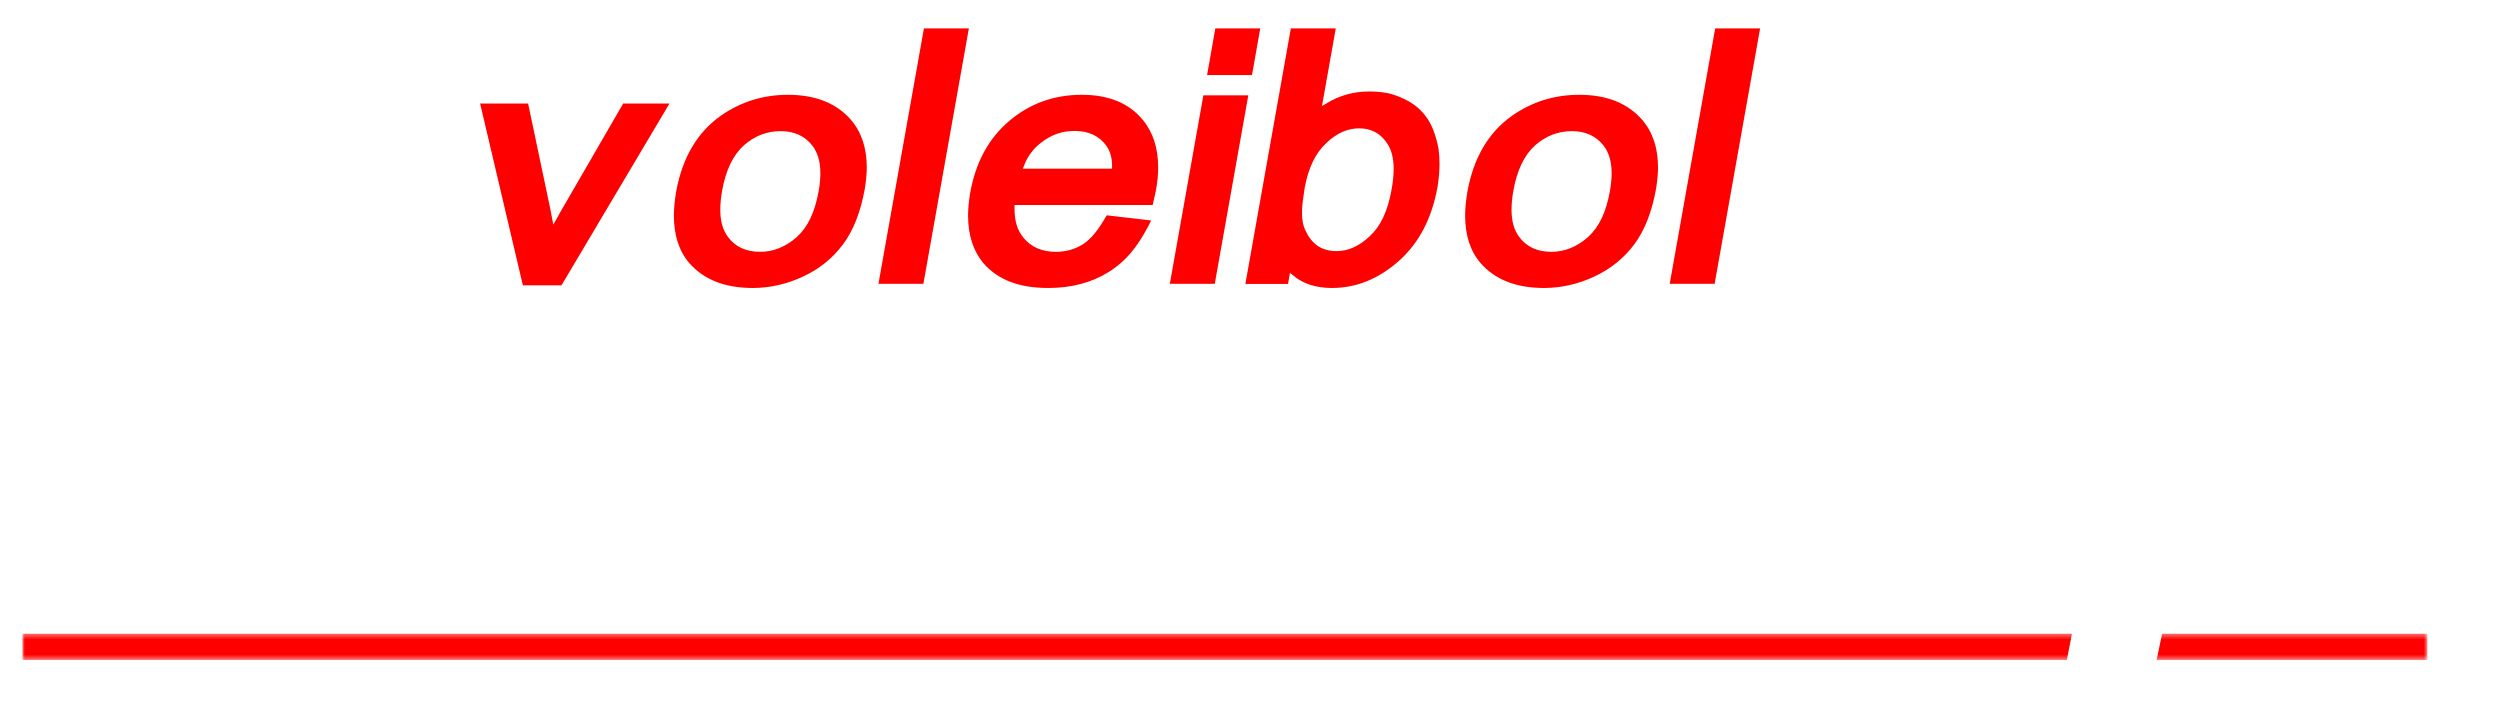
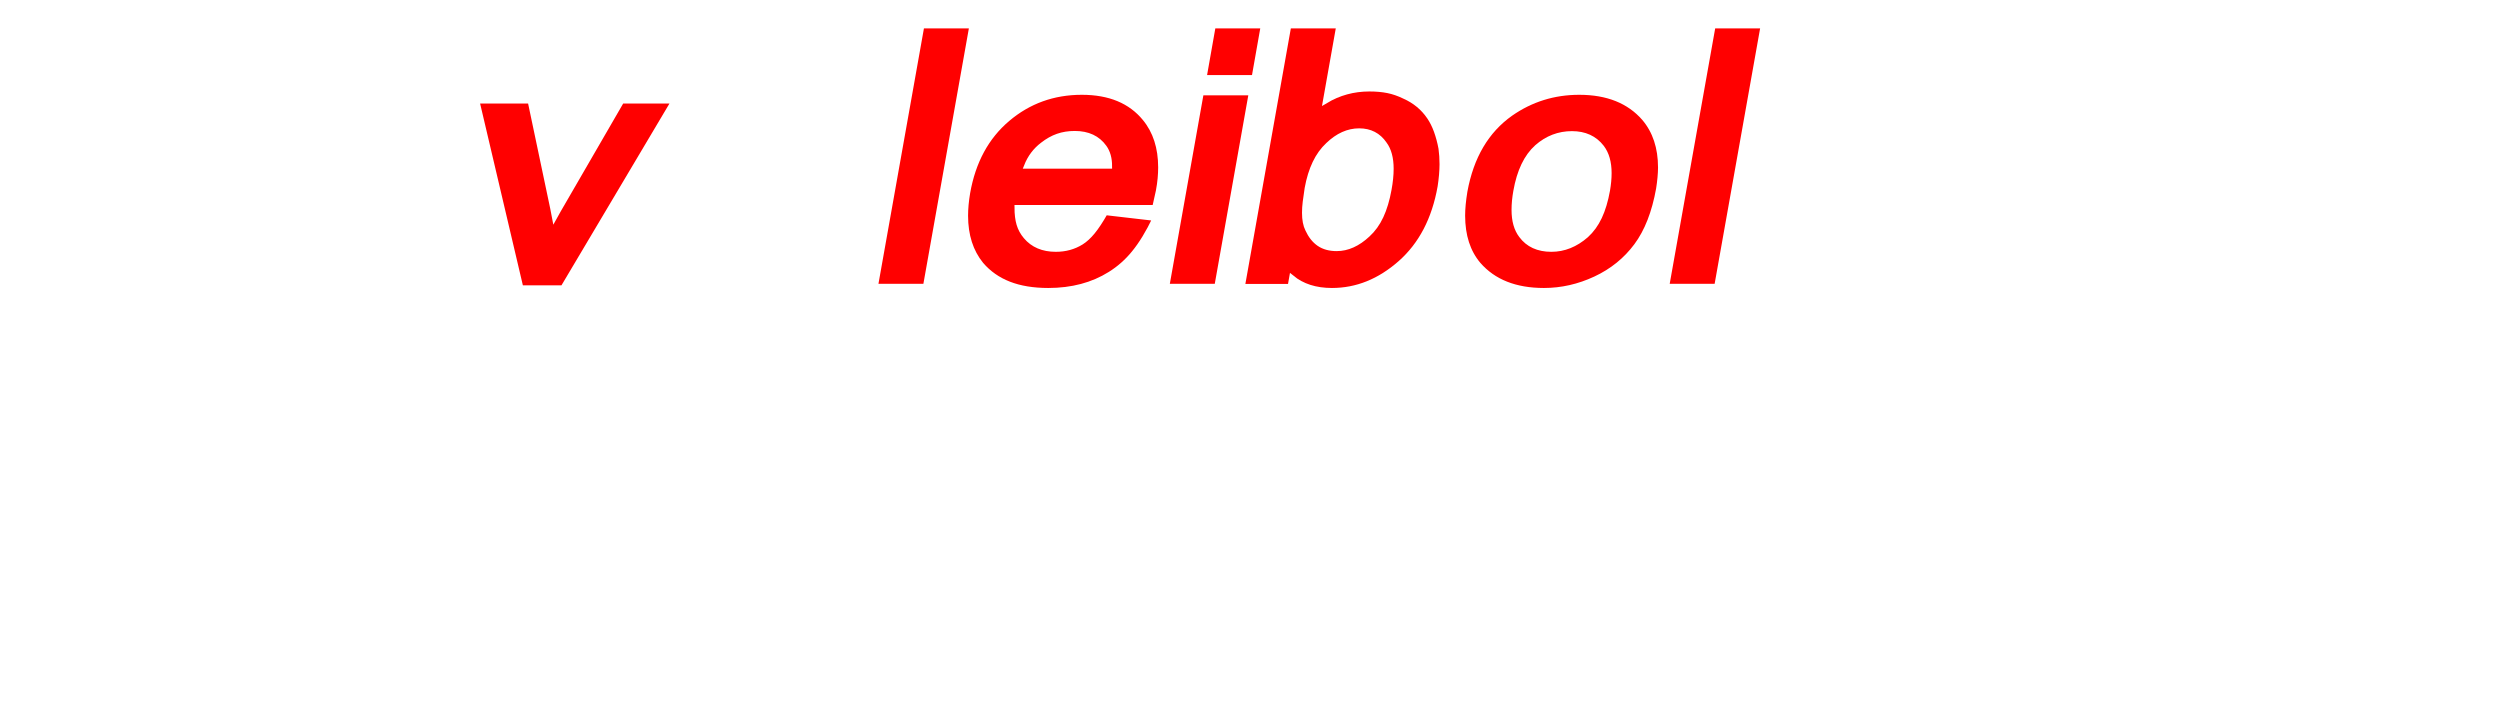
<svg xmlns="http://www.w3.org/2000/svg" xmlns:xlink="http://www.w3.org/1999/xlink" width="495px" height="139px" viewBox="0 0 495 139" version="1.1">
  <title>Group 65</title>
  <desc>Created with Sketch.</desc>
  <defs>
    <filter x="-2.5%" y="-10.0%" width="104.9%" height="119.2%" filterUnits="objectBoundingBox" id="filter-1">
      <feOffset dx="0" dy="2" in="SourceAlpha" result="shadowOffsetOuter1" />
      <feGaussianBlur stdDeviation="2" in="shadowOffsetOuter1" result="shadowBlurOuter1" />
      <feColorMatrix values="0 0 0 0 0   0 0 0 0 0   0 0 0 0 0  0 0 0 0.5 0" type="matrix" in="shadowBlurOuter1" result="shadowMatrixOuter1" />
      <feMerge>
        <feMergeNode in="shadowMatrixOuter1" />
        <feMergeNode in="SourceGraphic" />
      </feMerge>
    </filter>
    <polygon id="path-2" points="0.252 0.269 39.723 0.269 39.723 52.764 0.252 52.764" />
-     <polygon id="path-4" points="0.384 0.099 23.953 0.099 23.953 51.754 0.384 51.754" />
    <polygon id="path-6" points="0 0.384 476.191 0.384 476.191 5.571 0 5.571" />
  </defs>
  <g id="Page-1" stroke="none" stroke-width="1" fill="none" fill-rule="evenodd">
    <g id="HOME" transform="translate(-475, -253)">
      <g id="Group-65" filter="url(#filter-1)" transform="translate(479, 256)">
-         <polygon id="Fill-1" fill="#FFFFFF" points="44.545 52 3.431 52 12.484 1 52.431 1 50.82 10.03 21.125 10.03 19.171 21.181 46.979 21.181 45.368 30.211 17.559 30.211 15.296 42.97 46.156 42.97" />
        <polygon id="Fill-2" fill="#FFFFFF" points="59.776 52 50.431 52 59.087 1 68.431 1" />
        <polygon id="Fill-3" fill="#FF0000" points="129.431 15 107.452 52 99.133 52 90.431 15 100.97 15 105.442 36.24 105.789 38.044 106.586 36.614 119.101 15" />
        <polygon id="Stroke-4" stroke="#FFFFFF" points="129.431 15 107.452 52 99.133 52 90.431 15 100.97 15 105.442 36.24 105.789 38.044 106.586 36.614 119.101 15" />
        <g id="Group-64" transform="translate(0.431, 0)">
-           <path d="M157.188,32.67 C157.397,31.448 157.501,30.318 157.501,29.281 C157.501,27.137 157.013,25.431 156.038,24.163 C154.644,22.364 152.682,21.465 150.15,21.465 C147.548,21.465 145.237,22.353 143.216,24.128 C141.126,25.996 139.733,28.912 139.036,32.877 C138.803,34.169 138.688,35.402 138.688,36.577 C138.688,38.699 139.164,40.382 140.116,41.626 C141.463,43.448 143.449,44.359 146.074,44.359 C148.559,44.359 150.859,43.437 152.972,41.592 C154.041,40.623 154.917,39.413 155.602,37.961 C156.287,36.508 156.816,34.745 157.188,32.67 M167.308,32.393 C166.473,37.074 165.007,40.825 162.909,43.65 C160.811,46.474 158.11,48.659 154.806,50.203 C151.502,51.747 148.1,52.52 144.599,52.52 C138.942,52.52 134.619,50.803 131.628,47.367 C129.542,44.901 128.498,41.673 128.498,37.684 C128.498,36.324 128.649,34.722 128.95,32.877 C130.202,26.007 133.227,20.877 138.027,17.488 C142.061,14.676 146.581,13.27 151.589,13.27 C157.177,13.27 161.466,14.987 164.457,18.422 C166.613,20.958 167.691,24.209 167.691,28.174 C167.691,28.774 167.656,29.442 167.587,30.18 C167.517,30.918 167.424,31.656 167.308,32.393" id="Fill-5" fill="#FF0000" />
-           <path d="M157.188,32.67 C157.397,31.448 157.501,30.318 157.501,29.281 C157.501,27.137 157.013,25.431 156.038,24.163 C154.644,22.364 152.682,21.465 150.15,21.465 C147.548,21.465 145.237,22.353 143.216,24.128 C141.126,25.996 139.733,28.912 139.036,32.877 C138.803,34.169 138.688,35.402 138.688,36.577 C138.688,38.699 139.164,40.382 140.116,41.626 C141.463,43.448 143.449,44.359 146.074,44.359 C148.559,44.359 150.859,43.437 152.972,41.592 C154.041,40.623 154.917,39.413 155.602,37.961 C156.287,36.508 156.816,34.745 157.188,32.67 Z M167.308,32.393 C166.473,37.074 165.007,40.825 162.909,43.65 C160.811,46.474 158.11,48.659 154.806,50.203 C151.502,51.747 148.1,52.52 144.599,52.52 C138.942,52.52 134.619,50.803 131.628,47.367 C129.542,44.901 128.498,41.673 128.498,37.684 C128.498,36.324 128.649,34.722 128.95,32.877 C130.202,26.007 133.227,20.877 138.027,17.488 C142.061,14.676 146.581,13.27 151.589,13.27 C157.177,13.27 161.466,14.987 164.457,18.422 C166.613,20.958 167.691,24.209 167.691,28.174 C167.691,28.774 167.656,29.442 167.587,30.18 C167.517,30.918 167.424,31.656 167.308,32.393 Z" id="Stroke-7" stroke="#FFFFFF" />
          <polygon id="Fill-9" fill="#FF0000" points="178.819 51.69 168.908 51.69 178.089 0.128 188 0.128" />
          <polygon id="Stroke-11" stroke="#FFFFFF" points="178.819 51.69 168.908 51.69 178.089 0.128 188 0.128" />
          <path d="M215.264,27.897 C215.264,27.137 215.177,26.445 215.004,25.822 C214.83,25.2 214.569,24.647 214.221,24.163 C212.923,22.342 210.975,21.431 208.379,21.431 C207.15,21.431 206.025,21.609 205.006,21.967 C203.985,22.324 202.989,22.883 202.015,23.644 C200.577,24.727 199.511,26.146 198.815,27.897 L215.264,27.897 Z M224.271,38.237 C222.927,41.051 221.536,43.333 220.098,45.085 C218.754,46.745 217.177,48.14 215.369,49.269 C211.914,51.436 207.833,52.52 203.127,52.52 C200.137,52.52 197.546,52.093 195.355,51.24 C193.164,50.388 191.326,49.097 189.843,47.367 C187.779,44.831 186.748,41.615 186.748,37.719 C186.748,36.313 186.887,34.791 187.165,33.154 C188.255,26.976 190.886,22.117 195.06,18.578 C199.233,15.039 204.136,13.27 209.77,13.27 C215.264,13.27 219.426,14.998 222.255,18.457 C224.341,20.993 225.384,24.221 225.384,28.14 C225.384,28.854 225.35,29.592 225.28,30.353 C225.21,31.113 225.094,31.932 224.932,32.808 L224.202,36.094 L196.937,36.094 C196.937,37.385 197.071,38.48 197.337,39.379 C197.604,40.278 198.05,41.097 198.676,41.834 C200.09,43.517 202.073,44.359 204.623,44.359 C206.501,44.359 208.182,43.898 209.665,42.975 C210.407,42.514 211.155,41.829 211.908,40.917 C212.662,40.007 213.502,38.733 214.43,37.096 L224.271,38.237 Z" id="Fill-13" fill="#FF0000" />
          <path d="M215.264,27.897 C215.264,27.137 215.177,26.445 215.004,25.822 C214.83,25.2 214.569,24.647 214.221,24.163 C212.923,22.342 210.975,21.431 208.379,21.431 C207.15,21.431 206.025,21.609 205.006,21.967 C203.985,22.324 202.989,22.883 202.015,23.644 C200.577,24.727 199.511,26.146 198.815,27.897 L215.264,27.897 Z M224.271,38.237 C222.927,41.051 221.536,43.333 220.098,45.085 C218.754,46.745 217.177,48.14 215.369,49.269 C211.914,51.436 207.833,52.52 203.127,52.52 C200.137,52.52 197.546,52.093 195.355,51.24 C193.164,50.388 191.326,49.097 189.843,47.367 C187.779,44.831 186.748,41.615 186.748,37.719 C186.748,36.313 186.887,34.791 187.165,33.154 C188.255,26.976 190.886,22.117 195.06,18.578 C199.233,15.039 204.136,13.27 209.77,13.27 C215.264,13.27 219.426,14.998 222.255,18.457 C224.341,20.993 225.384,24.221 225.384,28.14 C225.384,28.854 225.35,29.592 225.28,30.353 C225.21,31.113 225.094,31.932 224.932,32.808 L224.202,36.094 L196.937,36.094 C196.937,37.385 197.071,38.48 197.337,39.379 C197.604,40.278 198.05,41.097 198.676,41.834 C200.09,43.517 202.073,44.359 204.623,44.359 C206.501,44.359 208.182,43.898 209.665,42.975 C210.407,42.514 211.155,41.829 211.908,40.917 C212.662,40.007 213.502,38.733 214.43,37.096 L224.271,38.237 Z" id="Stroke-15" stroke="#FFFFFF" />
          <path d="M243.886,10.364 L233.975,10.364 L235.782,0.128 L245.694,0.128 L243.886,10.364 Z M236.513,51.69 L226.601,51.69 L233.418,13.373 L243.329,13.373 L236.513,51.69 Z" id="Fill-17" fill="#FF0000" />
          <path d="M243.886,10.364 L233.975,10.364 L235.782,0.128 L245.694,0.128 L243.886,10.364 Z M236.513,51.69 L226.601,51.69 L233.418,13.373 L243.329,13.373 L236.513,51.69 Z" id="Stroke-19" stroke="#FFFFFF" />
          <path d="M270.594,32.531 C270.872,31.033 271.011,29.661 271.011,28.416 C271.011,26.319 270.57,24.682 269.689,23.506 C268.507,21.777 266.838,20.912 264.682,20.912 C262.502,20.912 260.451,21.834 258.527,23.679 C257.484,24.647 256.619,25.846 255.936,27.275 C255.252,28.705 254.736,30.376 254.388,32.29 C254.225,33.327 254.098,34.226 254.006,34.987 C253.912,35.747 253.866,36.462 253.866,37.131 C253.866,38.491 254.075,39.586 254.493,40.416 C255.072,41.685 255.825,42.635 256.753,43.269 C257.68,43.904 258.839,44.22 260.231,44.22 C262.363,44.22 264.415,43.299 266.386,41.454 C267.452,40.485 268.328,39.269 269.011,37.805 C269.695,36.341 270.223,34.584 270.594,32.531 M280.713,31.978 C279.577,38.41 276.952,43.442 272.837,47.073 C268.721,50.704 264.206,52.52 259.292,52.52 C256.045,52.52 253.391,51.667 251.328,49.961 L251.015,51.724 L241.555,51.724 L250.736,0.128 L260.647,0.128 L258.005,14.998 C260.647,13.408 263.546,12.612 266.699,12.612 C268.067,12.612 269.29,12.722 270.368,12.941 C271.446,13.16 272.529,13.534 273.619,14.065 C275.706,14.987 277.363,16.359 278.592,18.18 C279.126,18.964 279.583,19.881 279.966,20.929 C280.349,21.979 280.656,23.125 280.888,24.371 C281.027,25.385 281.096,26.434 281.096,27.517 C281.096,28.163 281.061,28.883 280.992,29.679 C280.922,30.474 280.83,31.241 280.713,31.978" id="Fill-21" fill="#FF0000" />
          <path d="M270.594,32.531 C270.872,31.033 271.011,29.661 271.011,28.416 C271.011,26.319 270.57,24.682 269.689,23.506 C268.507,21.777 266.838,20.912 264.682,20.912 C262.502,20.912 260.451,21.834 258.527,23.679 C257.484,24.647 256.619,25.846 255.936,27.275 C255.252,28.705 254.736,30.376 254.388,32.29 C254.225,33.327 254.098,34.226 254.006,34.987 C253.912,35.747 253.866,36.462 253.866,37.131 C253.866,38.491 254.075,39.586 254.493,40.416 C255.072,41.685 255.825,42.635 256.753,43.269 C257.68,43.904 258.839,44.22 260.231,44.22 C262.363,44.22 264.415,43.299 266.386,41.454 C267.452,40.485 268.328,39.269 269.011,37.805 C269.695,36.341 270.223,34.584 270.594,32.531 Z M280.713,31.978 C279.577,38.41 276.952,43.442 272.837,47.073 C268.721,50.704 264.206,52.52 259.292,52.52 C256.045,52.52 253.391,51.667 251.328,49.961 L251.015,51.724 L241.555,51.724 L250.736,0.128 L260.647,0.128 L258.005,14.998 C260.647,13.408 263.546,12.612 266.699,12.612 C268.067,12.612 269.29,12.722 270.368,12.941 C271.446,13.16 272.529,13.534 273.619,14.065 C275.706,14.987 277.363,16.359 278.592,18.18 C279.126,18.964 279.583,19.881 279.966,20.929 C280.349,21.979 280.656,23.125 280.888,24.371 C281.027,25.385 281.096,26.434 281.096,27.517 C281.096,28.163 281.061,28.883 280.992,29.679 C280.922,30.474 280.83,31.241 280.713,31.978 Z" id="Stroke-23" stroke="#FFFFFF" />
          <path d="M313.855,32.67 C314.063,31.448 314.168,30.318 314.168,29.281 C314.168,27.137 313.68,25.431 312.705,24.163 C311.311,22.364 309.349,21.465 306.817,21.465 C304.216,21.465 301.905,22.353 299.884,24.128 C297.793,25.996 296.399,28.912 295.703,32.877 C295.47,34.169 295.355,35.402 295.355,36.577 C295.355,38.699 295.831,40.382 296.783,41.626 C298.13,43.448 300.116,44.359 302.74,44.359 C305.226,44.359 307.525,43.437 309.639,41.592 C310.707,40.623 311.584,39.413 312.269,37.961 C312.954,36.508 313.483,34.745 313.855,32.67 M323.975,32.393 C323.14,37.074 321.674,40.825 319.576,43.65 C317.477,46.474 314.776,48.659 311.473,50.203 C308.169,51.747 304.767,52.52 301.266,52.52 C295.609,52.52 291.286,50.803 288.295,47.367 C286.208,44.901 285.165,41.673 285.165,37.684 C285.165,36.324 285.315,34.722 285.617,32.877 C286.869,26.007 289.894,20.877 294.694,17.488 C298.728,14.676 303.249,13.27 308.256,13.27 C313.844,13.27 318.133,14.987 321.123,18.422 C323.279,20.958 324.358,24.209 324.358,28.174 C324.358,28.774 324.323,29.442 324.254,30.18 C324.184,30.918 324.091,31.656 323.975,32.393" id="Fill-25" fill="#FF0000" />
          <path d="M313.855,32.67 C314.063,31.448 314.168,30.318 314.168,29.281 C314.168,27.137 313.68,25.431 312.705,24.163 C311.311,22.364 309.349,21.465 306.817,21.465 C304.216,21.465 301.905,22.353 299.884,24.128 C297.793,25.996 296.399,28.912 295.703,32.877 C295.47,34.169 295.355,35.402 295.355,36.577 C295.355,38.699 295.831,40.382 296.783,41.626 C298.13,43.448 300.116,44.359 302.74,44.359 C305.226,44.359 307.525,43.437 309.639,41.592 C310.707,40.623 311.584,39.413 312.269,37.961 C312.954,36.508 313.483,34.745 313.855,32.67 Z M323.975,32.393 C323.14,37.074 321.674,40.825 319.576,43.65 C317.477,46.474 314.776,48.659 311.473,50.203 C308.169,51.747 304.767,52.52 301.266,52.52 C295.609,52.52 291.286,50.803 288.295,47.367 C286.208,44.901 285.165,41.673 285.165,37.684 C285.165,36.324 285.315,34.722 285.617,32.877 C286.869,26.007 289.894,20.877 294.694,17.488 C298.728,14.676 303.249,13.27 308.256,13.27 C313.844,13.27 318.133,14.987 321.123,18.422 C323.279,20.958 324.358,24.209 324.358,28.174 C324.358,28.774 324.323,29.442 324.254,30.18 C324.184,30.918 324.091,31.656 323.975,32.393 Z" id="Stroke-27" stroke="#FFFFFF" />
          <polygon id="Fill-29" fill="#FF0000" points="335.486 51.69 325.575 51.69 334.756 0.128 344.667 0.128" />
          <polygon id="Stroke-31" stroke="#FFFFFF" points="335.486 51.69 325.575 51.69 334.756 0.128 344.667 0.128" />
          <path d="M352.665,51.286 C352.225,53.825 351.321,55.868 349.953,57.415 C349.234,58.246 348.341,58.986 347.275,59.632 C346.046,60.394 344.446,61.121 342.476,61.814 L339.555,56.854 C340.992,56.369 342.018,55.97 342.632,55.658 C343.246,55.345 343.716,54.987 344.041,54.583 C344.365,54.178 344.678,53.594 344.98,52.831 L341.607,52.831 L343.241,43.701 L354.022,43.701 L352.665,51.286 Z" id="Fill-33" fill="#FFFFFF" />
          <path d="M41.314,100.599 C40.247,103.643 39.065,106.092 37.767,107.948 C36.468,109.804 34.915,111.354 33.107,112.599 C31.298,113.844 29.391,114.789 27.386,115.434 C25.381,116.08 23.253,116.403 21.005,116.403 C15.441,116.403 11.233,114.686 8.381,111.25 C6.387,108.807 5.391,105.66 5.391,101.809 C5.391,100.357 5.552,98.72 5.877,96.899 C6.573,92.934 7.912,89.424 9.894,86.369 C11.876,83.315 14.524,81.014 17.84,79.469 C21.155,77.925 24.552,77.153 28.029,77.153 C32.434,77.153 35.912,78.213 38.462,80.334 C39.807,81.487 40.792,82.824 41.418,84.346 C42.137,86.098 42.496,88.346 42.496,91.089 L32.62,92.438 C32.62,90.87 32.458,89.649 32.133,88.772 C31.808,87.896 31.333,87.181 30.707,86.628 C29.756,85.752 28.459,85.314 26.813,85.314 C24.239,85.314 21.979,86.184 20.031,87.925 C18.084,89.666 16.739,92.599 15.997,96.726 C15.719,98.317 15.58,99.735 15.58,100.98 C15.58,103.008 15.997,104.576 16.832,105.683 C18.037,107.389 19.892,108.242 22.396,108.242 C24.366,108.242 26.105,107.677 27.612,106.547 C28.424,105.925 29.136,105.09 29.751,104.04 C30.365,102.991 31.02,101.452 31.716,99.424 L41.314,100.599 Z" id="Fill-35" fill="#FFFFFF" />
          <path d="M74.977,96.553 C75.186,95.331 75.29,94.202 75.29,93.164 C75.29,91.02 74.803,89.314 73.827,88.046 C72.433,86.248 70.471,85.348 67.939,85.348 C65.337,85.348 63.026,86.236 61.005,88.011 C58.915,89.879 57.522,92.795 56.825,96.76 C56.592,98.052 56.477,99.285 56.477,100.461 C56.477,102.582 56.953,104.265 57.905,105.51 C59.252,107.331 61.238,108.242 63.863,108.242 C66.348,108.242 68.648,107.32 70.761,105.475 C71.83,104.507 72.706,103.296 73.391,101.844 C74.076,100.392 74.605,98.628 74.977,96.553 M85.097,96.276 C84.262,100.957 82.796,104.709 80.698,107.533 C78.6,110.357 75.899,112.542 72.595,114.086 C69.291,115.631 65.889,116.403 62.389,116.403 C56.731,116.403 52.408,114.686 49.417,111.25 C47.331,108.784 46.287,105.556 46.287,101.568 C46.287,100.207 46.438,98.605 46.739,96.76 C47.991,89.89 51.016,84.76 55.816,81.371 C59.85,78.559 64.37,77.153 69.378,77.153 C74.966,77.153 79.255,78.87 82.246,82.305 C84.402,84.841 85.48,88.093 85.48,92.057 C85.48,92.657 85.445,93.326 85.376,94.063 C85.306,94.802 85.213,95.539 85.097,96.276" id="Fill-37" fill="#FFFFFF" />
          <path d="M140.391,115.573 L130.515,115.573 L134.653,92.3 C134.908,90.894 135.036,89.787 135.036,88.98 C135.036,88.634 135.024,88.381 135.001,88.218 C134.931,88.035 134.896,87.907 134.896,87.839 C134.804,87.239 134.41,86.709 133.714,86.248 C133.088,85.787 132.207,85.556 131.072,85.556 C128.984,85.556 127.153,86.202 125.577,87.492 C124.742,88.138 124.075,88.992 123.577,90.052 C123.078,91.112 122.69,92.415 122.412,93.959 L118.552,115.573 L108.641,115.573 L112.918,91.608 C113.08,90.778 113.161,89.982 113.161,89.222 C113.161,88.207 112.964,87.401 112.57,86.801 C112.06,85.971 110.959,85.556 109.267,85.556 C107.852,85.556 106.485,85.902 105.163,86.593 C103.934,87.216 102.914,88.218 102.103,89.602 C101.291,90.985 100.619,93.153 100.085,96.103 L96.608,115.573 L86.697,115.573 L93.409,77.913 L102.659,77.913 L102.277,80.057 L104.363,78.881 C106.797,77.729 109.394,77.153 112.153,77.153 C115.306,77.153 117.775,77.752 119.561,78.951 C120.65,79.712 121.496,80.634 122.099,81.717 C125.623,78.674 129.587,77.153 133.992,77.153 C138.166,77.153 141.226,78.259 143.173,80.472 C144.518,82.063 145.191,84.207 145.191,86.904 C145.191,87.943 145.086,89.083 144.877,90.328 L140.391,115.573 Z" id="Fill-39" fill="#FFFFFF" />
          <path d="M162.718,74.247 L152.807,74.247 L154.615,64.011 L164.526,64.011 L162.718,74.247 Z M155.345,115.573 L145.434,115.573 L152.25,77.256 L162.161,77.256 L155.345,115.573 Z" id="Fill-41" fill="#FFFFFF" />
          <path d="M191.791,91.781 C191.791,91.02 191.704,90.328 191.53,89.706 C191.356,89.083 191.095,88.53 190.748,88.046 C189.449,86.225 187.501,85.314 184.905,85.314 C183.676,85.314 182.552,85.492 181.532,85.85 C180.511,86.208 179.515,86.766 178.541,87.527 C177.103,88.611 176.037,90.029 175.341,91.781 L191.791,91.781 Z M200.798,102.121 C199.453,104.934 198.062,107.216 196.625,108.968 C195.28,110.628 193.703,112.023 191.895,113.152 C188.44,115.32 184.36,116.403 179.653,116.403 C176.663,116.403 174.072,115.976 171.881,115.123 C169.69,114.271 167.852,112.98 166.369,111.25 C164.305,108.714 163.274,105.498 163.274,101.602 C163.274,100.196 163.413,98.674 163.691,97.037 C164.781,90.859 167.412,86 171.586,82.461 C175.759,78.922 180.663,77.153 186.296,77.153 C191.791,77.153 195.952,78.881 198.781,82.34 C200.867,84.876 201.91,88.104 201.91,92.023 C201.91,92.738 201.876,93.475 201.806,94.236 C201.737,94.996 201.62,95.816 201.459,96.691 L200.728,99.977 L173.464,99.977 C173.464,101.268 173.597,102.363 173.863,103.262 C174.13,104.161 174.576,104.98 175.202,105.717 C176.616,107.4 178.599,108.242 181.149,108.242 C183.027,108.242 184.708,107.781 186.191,106.859 C186.933,106.397 187.681,105.712 188.435,104.801 C189.188,103.89 190.028,102.617 190.956,100.98 L200.798,102.121 Z" id="Fill-43" fill="#FFFFFF" />
          <path d="M236.791,115.573 L226.88,115.573 L230.914,93.026 C231.123,91.712 231.227,90.617 231.227,89.741 C231.227,89.21 231.186,88.75 231.105,88.357 C231.024,87.966 230.85,87.608 230.583,87.285 C230.317,86.962 229.986,86.663 229.592,86.386 C228.711,85.833 227.633,85.556 226.358,85.556 C224.156,85.556 222.127,86.202 220.273,87.492 C219.391,88.115 218.655,89.072 218.064,90.363 C217.473,91.654 217.015,93.257 216.69,95.17 L213.039,115.573 L203.128,115.573 L209.839,77.913 L219.125,77.913 L218.742,80.127 C221.802,78.144 225.28,77.153 229.175,77.153 C230.566,77.153 231.771,77.239 232.792,77.412 C233.812,77.585 234.821,77.902 235.817,78.363 C237.834,79.216 239.284,80.392 240.165,81.89 C240.559,82.582 240.878,83.349 241.121,84.19 C241.364,85.032 241.486,85.902 241.486,86.801 C241.486,87.47 241.434,88.282 241.329,89.239 C241.225,90.196 241.057,91.378 240.825,92.783 L236.791,115.573 Z" id="Fill-45" fill="#FFFFFF" />
          <polygon id="Fill-47" fill="#FFFFFF" points="278.175 115.573 241.834 115.573 243.086 108.518 268.264 86.04 265.343 86.075 248.476 86.075 249.937 77.982 283.774 77.982 282.658 84.065 258.232 106.288 257.171 107.273 260.752 107.204 279.671 107.204" />
          <path d="M312.534,96.276 C312.766,95.031 312.881,93.833 312.881,92.68 C312.881,90.697 312.452,89.106 311.595,87.908 C310.413,86.179 308.754,85.314 306.622,85.314 C304.419,85.314 302.367,86.202 300.466,87.977 C299.423,88.922 298.548,90.15 297.841,91.659 C297.133,93.17 296.583,94.94 296.189,96.968 C296.073,97.637 295.98,98.305 295.911,98.973 C295.841,99.643 295.806,100.276 295.806,100.875 C295.806,102.905 296.224,104.484 297.058,105.614 C298.287,107.366 299.945,108.242 302.032,108.242 C303.423,108.242 304.732,107.913 305.961,107.256 C307.19,106.599 308.326,105.637 309.369,104.369 C310.065,103.585 310.673,102.513 311.195,101.152 C311.717,99.793 312.163,98.167 312.534,96.276 L312.534,96.276 Z M325.436,77.913 L318.237,115.642 L309.055,115.642 L309.055,114.051 C306.529,115.619 303.654,116.403 300.432,116.403 C295.447,116.403 291.541,114.559 288.712,110.87 C286.741,108.357 285.757,105.187 285.757,101.36 C285.757,99.631 285.942,97.844 286.312,96 C286.846,93.326 287.704,90.847 288.886,88.564 C290.184,86.213 291.68,84.207 293.372,82.547 C294.322,81.672 295.314,80.905 296.346,80.248 C297.377,79.591 298.507,79.032 299.737,78.571 C302.124,77.625 304.593,77.152 307.144,77.152 C310.366,77.152 313.044,77.983 315.177,79.642 L315.525,77.913 L325.436,77.913 Z" id="Fill-49" fill="#FFFFFF" />
          <path d="M373.043,96.276 C373.276,95.031 373.392,93.833 373.392,92.68 C373.392,90.697 372.963,89.106 372.106,87.908 C370.923,86.179 369.265,85.314 367.133,85.314 C364.929,85.314 362.878,86.202 360.977,87.977 C359.934,88.922 359.058,90.15 358.351,91.659 C357.643,93.17 357.094,94.94 356.699,96.968 C356.583,97.637 356.491,98.305 356.421,98.973 C356.352,99.643 356.316,100.276 356.316,100.875 C356.316,102.905 356.734,104.484 357.569,105.614 C358.798,107.366 360.455,108.242 362.542,108.242 C363.933,108.242 365.242,107.913 366.472,107.256 C367.7,106.599 368.837,105.637 369.88,104.369 C370.575,103.585 371.183,102.513 371.705,101.152 C372.227,99.793 372.673,98.167 373.043,96.276 L373.043,96.276 Z M385.946,77.913 L378.748,115.642 L369.566,115.642 L369.566,114.051 C367.039,115.619 364.164,116.403 360.942,116.403 C355.957,116.403 352.051,114.559 349.222,110.87 C347.252,108.357 346.267,105.187 346.267,101.36 C346.267,99.631 346.452,97.844 346.823,96 C347.356,93.326 348.214,90.847 349.396,88.564 C350.694,86.213 352.19,84.207 353.883,82.547 C354.833,81.672 355.824,80.905 356.856,80.248 C357.887,79.591 359.017,79.032 360.247,78.571 C362.634,77.625 365.103,77.152 367.654,77.152 C370.876,77.152 373.554,77.983 375.687,79.642 L376.035,77.913 L385.946,77.913 Z" id="Fill-51" fill="#FFFFFF" />
          <g id="Group-55" transform="translate(387.085, 76.884)">
            <mask id="mask-3" fill="white">
              <use xlink:href="#path-2" />
            </mask>
            <g id="Clip-54" />
            <path d="M26.96,20.637 C27.215,19.116 27.343,17.779 27.343,16.626 C27.343,14.367 26.879,12.568 25.952,11.231 C24.607,9.318 22.857,8.361 20.701,8.361 C18.614,8.361 16.643,9.249 14.789,11.023 C13.791,11.946 12.963,13.168 12.302,14.689 C11.641,16.211 11.125,18.021 10.755,20.119 C10.638,20.764 10.546,21.421 10.476,22.09 C10.407,22.759 10.372,23.392 10.372,23.992 C10.372,26.09 10.824,27.796 11.728,29.11 C13.003,30.954 14.754,31.876 16.979,31.876 C18.022,31.876 19.036,31.657 20.022,31.219 C21.008,30.782 21.987,30.119 22.961,29.231 C23.935,28.343 24.752,27.185 25.412,25.756 C26.073,24.326 26.589,22.62 26.96,20.637 L26.96,20.637 Z M30.508,52.764 L20.596,52.764 L23.239,37.859 L21.639,38.654 C20.573,39.138 19.466,39.513 18.318,39.779 C17.171,40.043 16.052,40.176 14.962,40.176 C10.094,40.176 6.199,38.332 3.278,34.643 C1.261,32.038 0.252,28.752 0.252,24.787 C0.252,24.026 0.287,23.254 0.356,22.47 C0.426,21.687 0.542,20.822 0.704,19.876 C1.4,16.119 2.686,12.753 4.565,9.779 C6.558,6.666 9.068,4.303 12.093,2.689 C15.119,1.076 18.289,0.269 21.605,0.269 C25.059,0.269 27.887,1.202 30.09,3.07 L30.438,1.064 L39.723,1.064 L30.508,52.764 Z" id="Fill-53" fill="#FFFFFF" mask="url(#mask-3)" />
          </g>
          <path d="M458.732,115.642 L449.482,115.642 L449.9,113.256 C446.77,115.354 443.28,116.403 439.432,116.403 C437.09,116.403 434.876,115.965 432.79,115.089 C430.819,114.167 429.382,113.014 428.477,111.631 C428.036,110.893 427.706,110.126 427.486,109.331 C427.265,108.535 427.156,107.631 427.156,106.616 C427.156,106.041 427.202,105.262 427.295,104.283 C427.388,103.302 427.539,102.167 427.747,100.876 L431.851,77.983 L441.762,77.983 L438.104,98.662 C437.944,99.516 437.794,100.357 437.656,101.187 C437.448,102.409 437.345,103.354 437.345,104.023 L437.345,104.368 C437.392,104.922 437.519,105.423 437.728,105.873 C437.936,106.322 438.249,106.709 438.667,107.031 C439.571,107.677 440.753,108 442.214,108 C443.767,108 445.268,107.636 446.718,106.91 C448.166,106.184 449.239,105.233 449.934,104.057 C450.351,103.412 450.734,102.576 451.082,101.55 C451.43,100.525 451.719,99.342 451.951,98.005 L455.533,77.983 L465.444,77.983 L458.732,115.642 Z" id="Fill-56" fill="#FFFFFF" />
          <g id="Group-60" transform="translate(463.391, 63.819)">
            <mask id="mask-5" fill="white">
              <use xlink:href="#path-4" />
            </mask>
            <g id="Clip-59" />
            <path d="M17.668,10.429 L7.757,10.429 L13.847,0.099 L23.954,0.099 L17.668,10.429 Z M10.295,51.754 L0.384,51.754 L7.2,13.437 L17.111,13.437 L10.295,51.754 Z" id="Fill-58" fill="#FFFFFF" mask="url(#mask-5)" />
          </g>
          <g id="Group-63" transform="translate(0, 120.1)">
            <mask id="mask-7" fill="white">
              <use xlink:href="#path-6" />
            </mask>
            <g id="Clip-62" />
-             <path d="M423.672,0.384 L476.191,0.384 L476.191,5.571 L422.577,5.571 M404.806,5.571 L-5.05333433e-05,5.571 L-5.05333433e-05,0.384 L405.817,0.384" id="Fill-61" fill="#FF0000" mask="url(#mask-7)" />
          </g>
        </g>
      </g>
    </g>
  </g>
</svg>